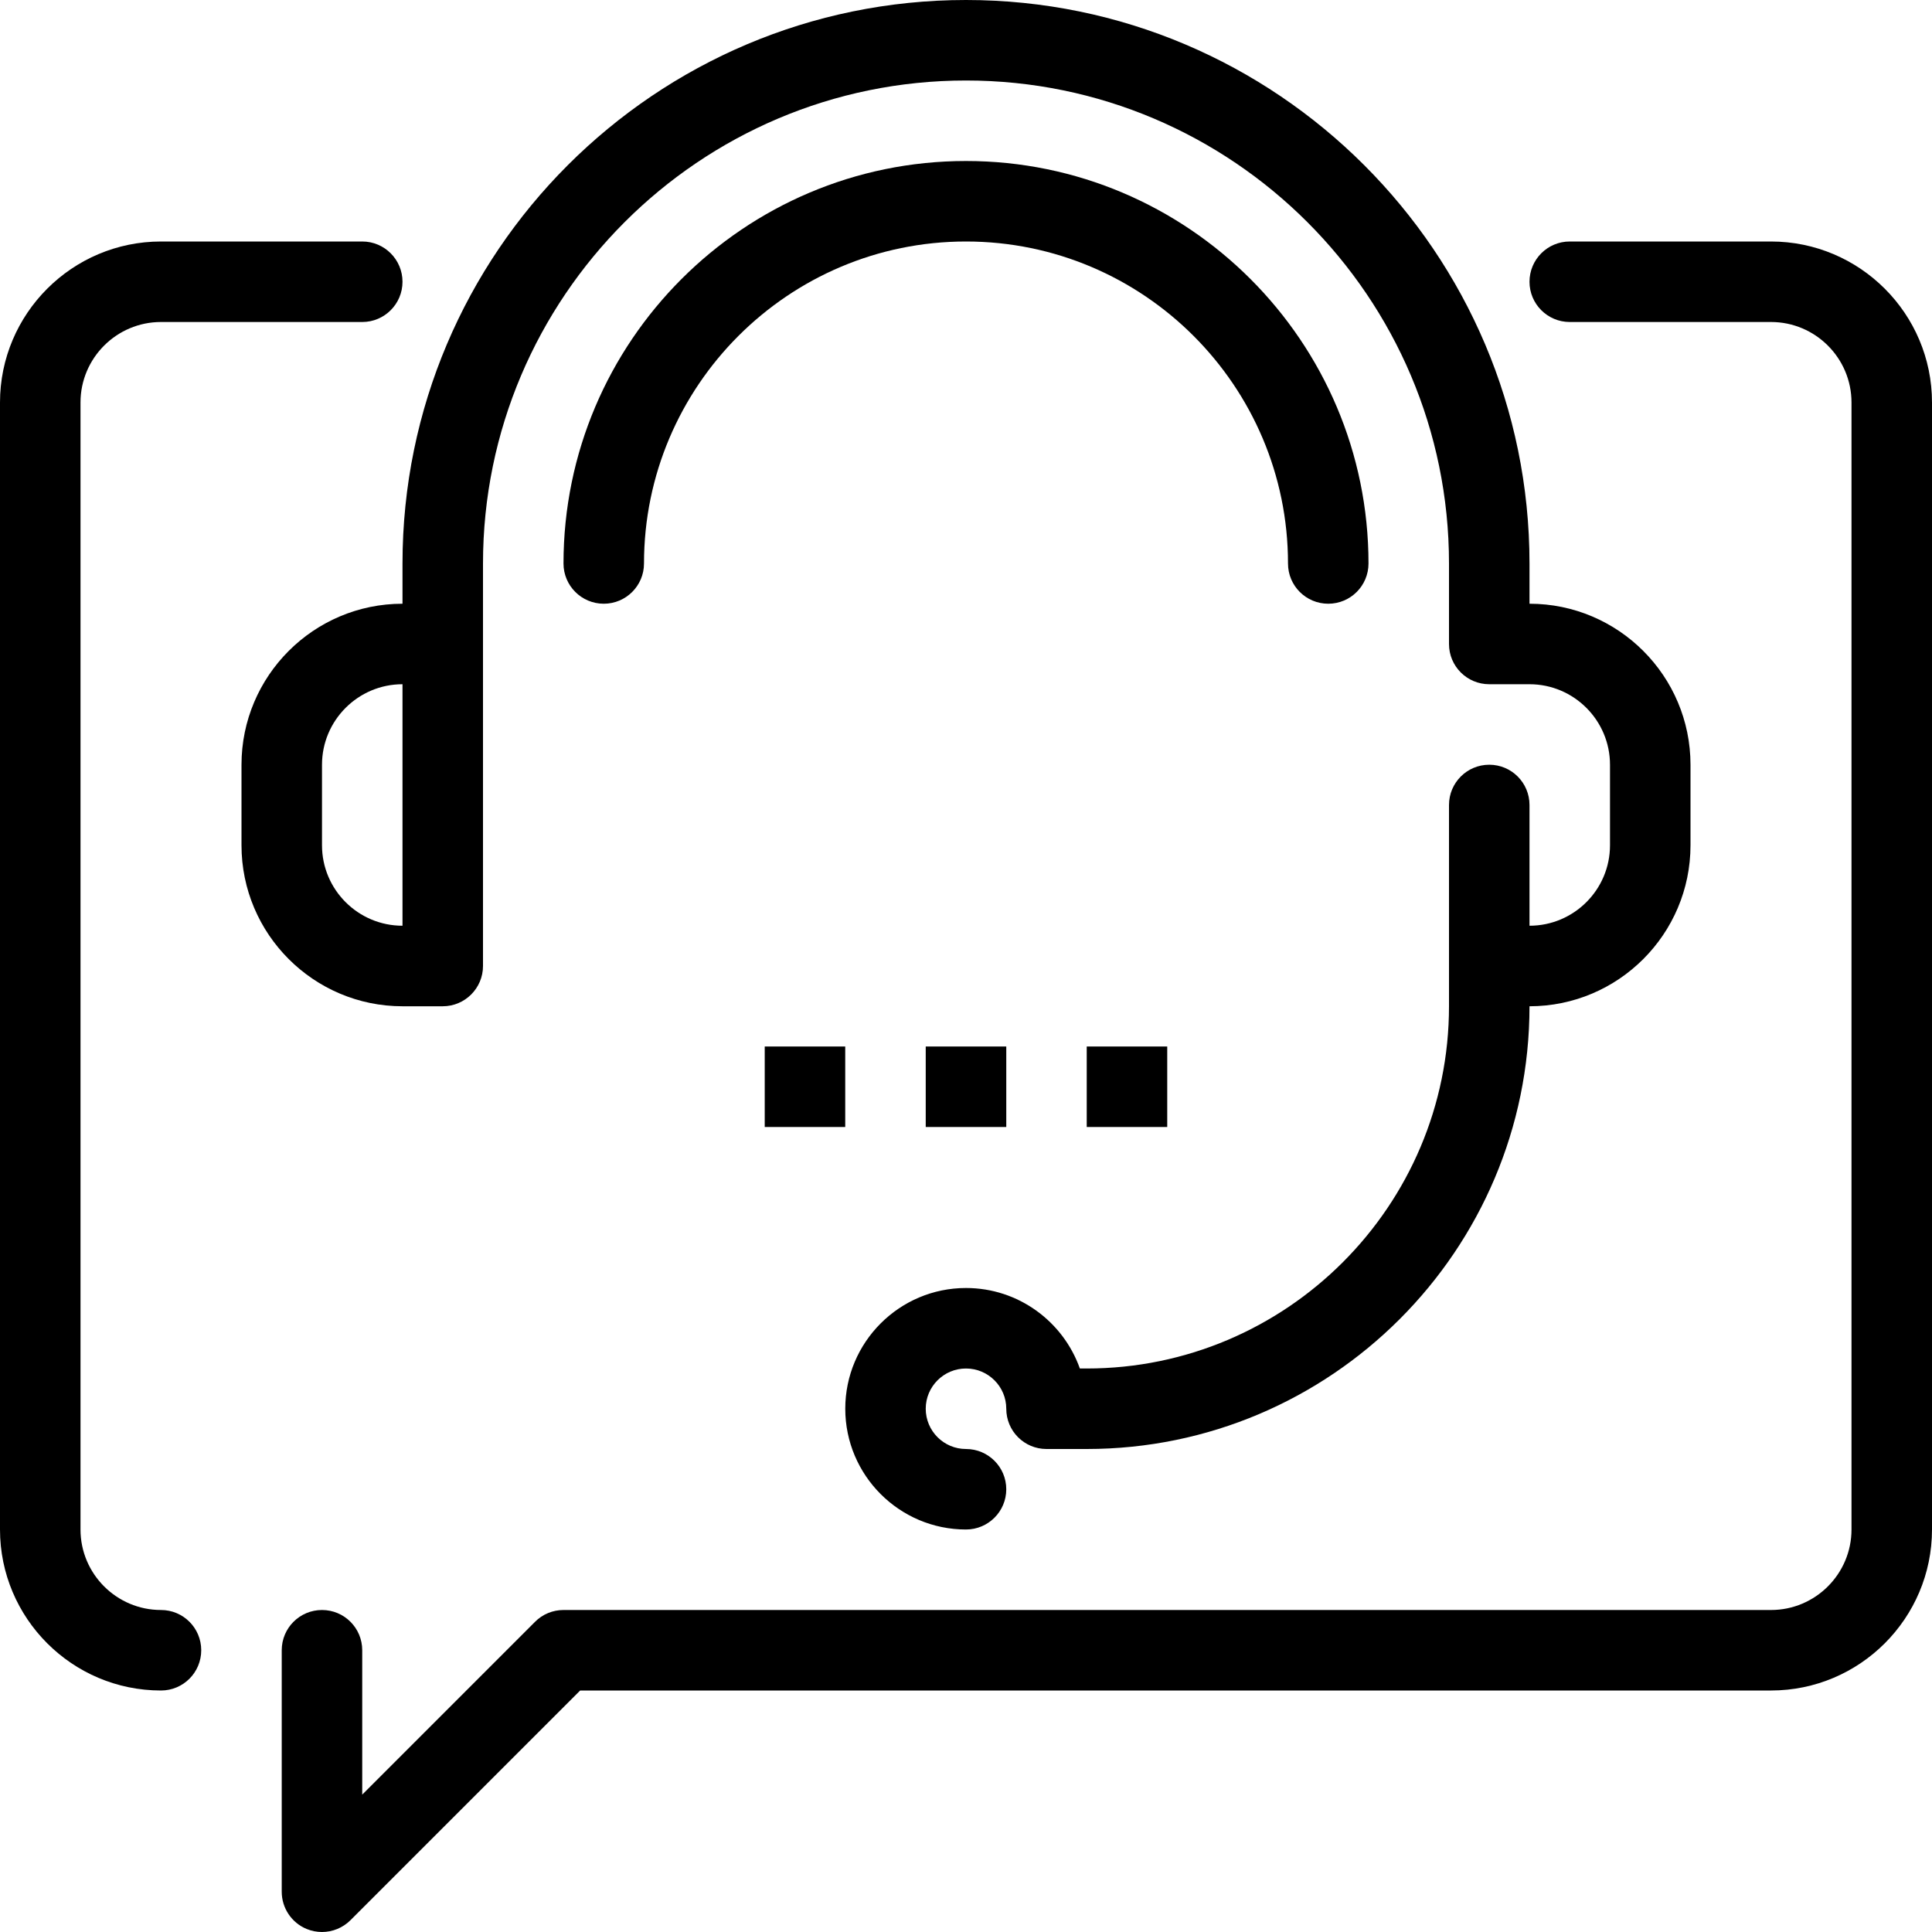
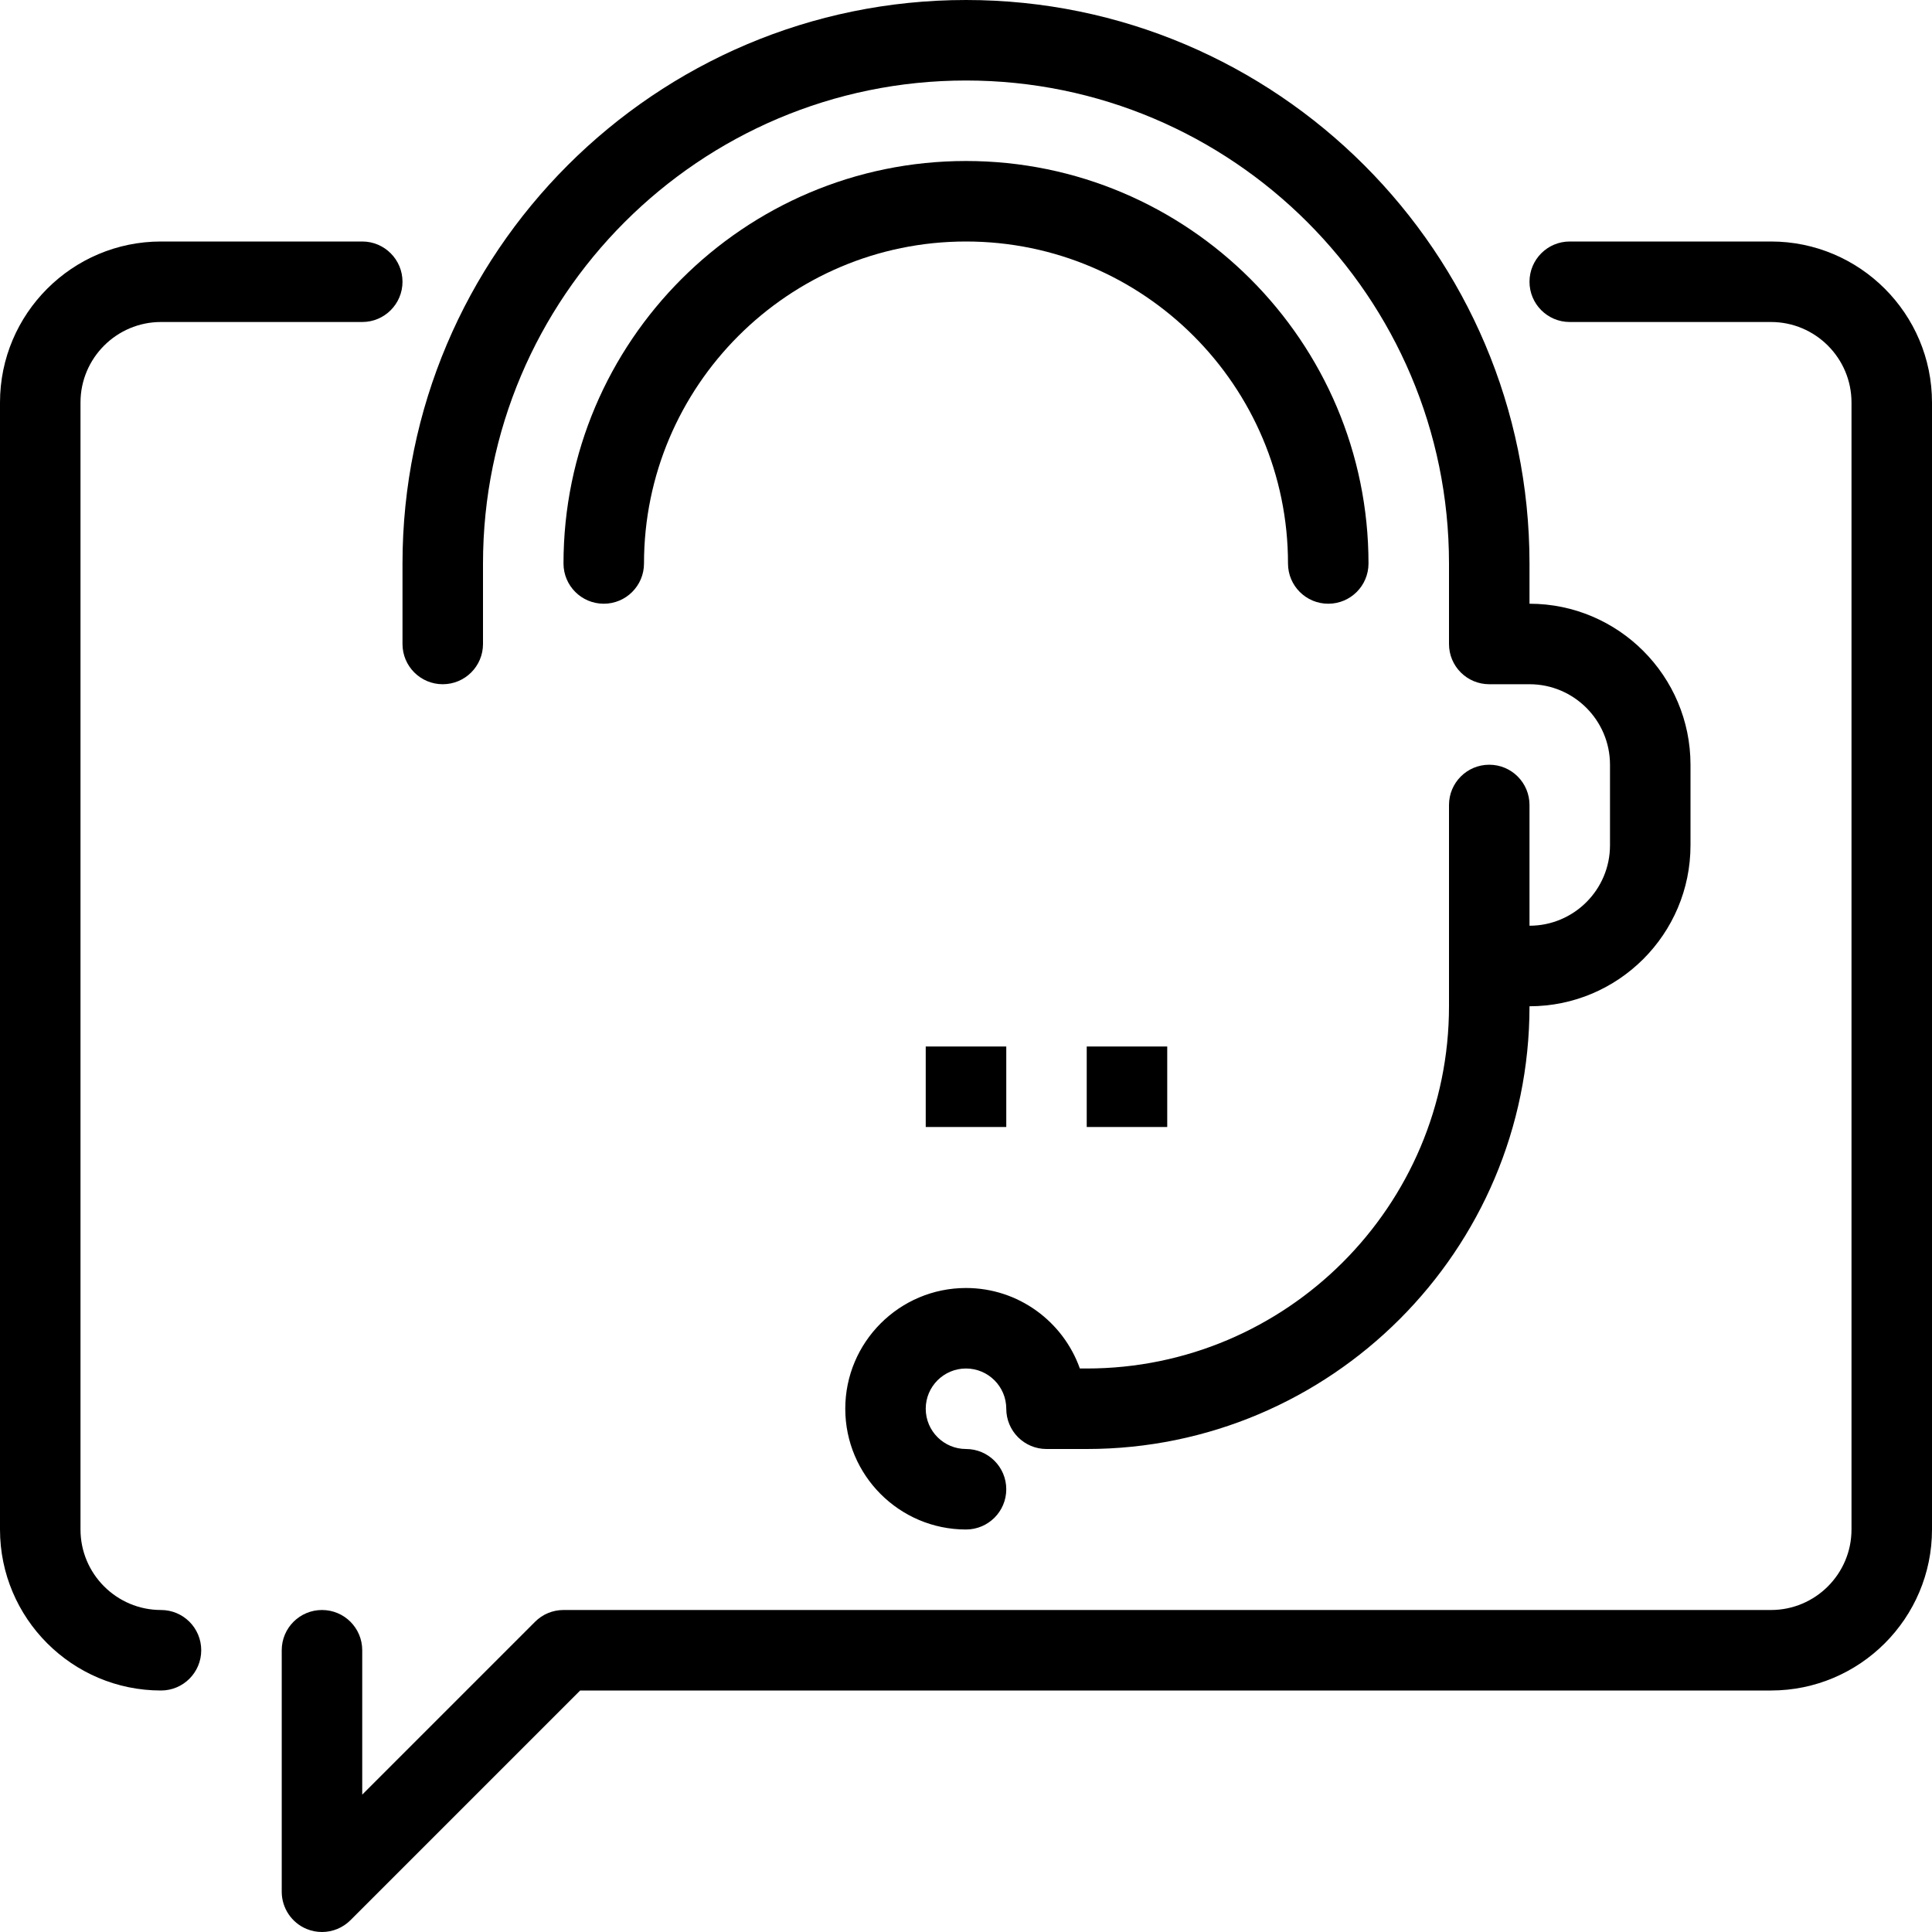
<svg xmlns="http://www.w3.org/2000/svg" width="45" height="45" viewBox="0 0 45 45" fill="none">
  <g clip-path="url(#clip0_1730_2137)">
    <path d="M7.5 45C7.379 45 7.257 44.977 7.141 44.929C6.791 44.784 6.562 44.441 6.562 44.062V38.437C6.562 37.919 6.982 37.5 7.5 37.5C8.018 37.5 8.437 37.919 8.437 38.437V41.8L12.462 37.775C12.637 37.598 12.877 37.5 13.125 37.5H41.25C42.284 37.5 43.125 36.659 43.125 35.625V9.375C43.125 8.341 42.284 7.5 41.25 7.5H36.562C36.044 7.5 35.625 7.08 35.625 6.563C35.625 6.045 36.044 5.625 36.562 5.625H41.25C43.318 5.625 45 7.307 45 9.375V35.625C45 37.693 43.318 39.375 41.25 39.375H13.513L8.163 44.725C7.984 44.904 7.744 45 7.5 45Z" fill="black" />
    <path d="M3.75 39.375C1.682 39.375 0 37.693 0 35.625V9.375C0 7.307 1.682 5.625 3.75 5.625H8.438C8.955 5.625 9.375 6.045 9.375 6.563C9.375 7.08 8.955 7.5 8.438 7.5H3.75C2.716 7.5 1.875 8.341 1.875 9.375V35.625C1.875 36.659 2.716 37.5 3.75 37.5C4.268 37.5 4.687 37.919 4.687 38.437C4.687 38.956 4.268 39.375 3.75 39.375Z" fill="black" />
    <path d="M35.625 23.438H34.688C34.169 23.438 33.75 23.017 33.75 22.5C33.75 21.983 34.169 21.562 34.688 21.562H35.625C36.659 21.562 37.5 20.722 37.5 19.688V17.813C37.5 16.779 36.659 15.937 35.625 15.937H34.688C34.169 15.937 33.75 15.518 33.75 15V13.125C33.75 6.922 28.703 1.875 22.5 1.875C16.296 1.875 11.25 6.922 11.25 13.125V15C11.25 15.518 10.83 15.937 10.312 15.937C9.795 15.937 9.375 15.518 9.375 15V13.125C9.375 5.888 15.262 0 22.5 0C29.738 0 35.625 5.888 35.625 13.125V14.062C37.693 14.062 39.375 15.744 39.375 17.813V19.688C39.375 21.756 37.693 23.438 35.625 23.438Z" fill="black" />
-     <path d="M10.312 23.438H9.375C7.307 23.438 5.625 21.756 5.625 19.688V17.813C5.625 15.744 7.307 14.062 9.375 14.062H10.312C10.83 14.062 11.25 14.482 11.25 15V22.5C11.25 23.017 10.83 23.438 10.312 23.438ZM9.375 15.937C8.341 15.937 7.5 16.779 7.5 17.813V19.688C7.5 20.722 8.341 21.562 9.375 21.562V15.937Z" fill="black" />
    <path d="M22.5 35.625C20.949 35.625 19.688 34.363 19.688 32.812C19.688 31.262 20.949 30 22.5 30C23.723 30 24.765 30.784 25.152 31.875H25.312C29.965 31.875 33.75 28.09 33.75 23.438V18.75C33.75 18.232 34.169 17.812 34.688 17.812C35.206 17.812 35.625 18.232 35.625 18.75V23.438C35.625 29.123 30.998 33.75 25.312 33.75H24.375C23.857 33.75 23.438 33.331 23.438 32.812C23.438 32.295 23.017 31.875 22.5 31.875C21.983 31.875 21.562 32.295 21.562 32.812C21.562 33.33 21.983 33.75 22.5 33.75C23.017 33.75 23.438 34.169 23.438 34.688C23.438 35.206 23.017 35.625 22.5 35.625Z" fill="black" />
    <path d="M30.938 14.062C30.419 14.062 30 13.643 30 13.125C30 8.989 26.635 5.625 22.5 5.625C18.365 5.625 15 8.989 15 13.125C15 13.643 14.58 14.062 14.063 14.062C13.545 14.062 13.125 13.643 13.125 13.125C13.125 7.955 17.331 3.75 22.5 3.75C27.669 3.75 31.875 7.955 31.875 13.125C31.875 13.643 31.456 14.062 30.938 14.062Z" fill="black" />
-     <path d="M17.812 24.375H19.687V26.25H17.812V24.375Z" fill="black" />
    <path d="M21.562 24.375H23.438V26.25H21.562V24.375Z" fill="black" />
    <path d="M25.312 24.375H27.187V26.25H25.312V24.375Z" fill="black" />
  </g>
  <defs>
    <clipPath id="clip0_1730_2137">
      <rect width="45" height="45" fill="white" />
    </clipPath>
  </defs>
</svg>